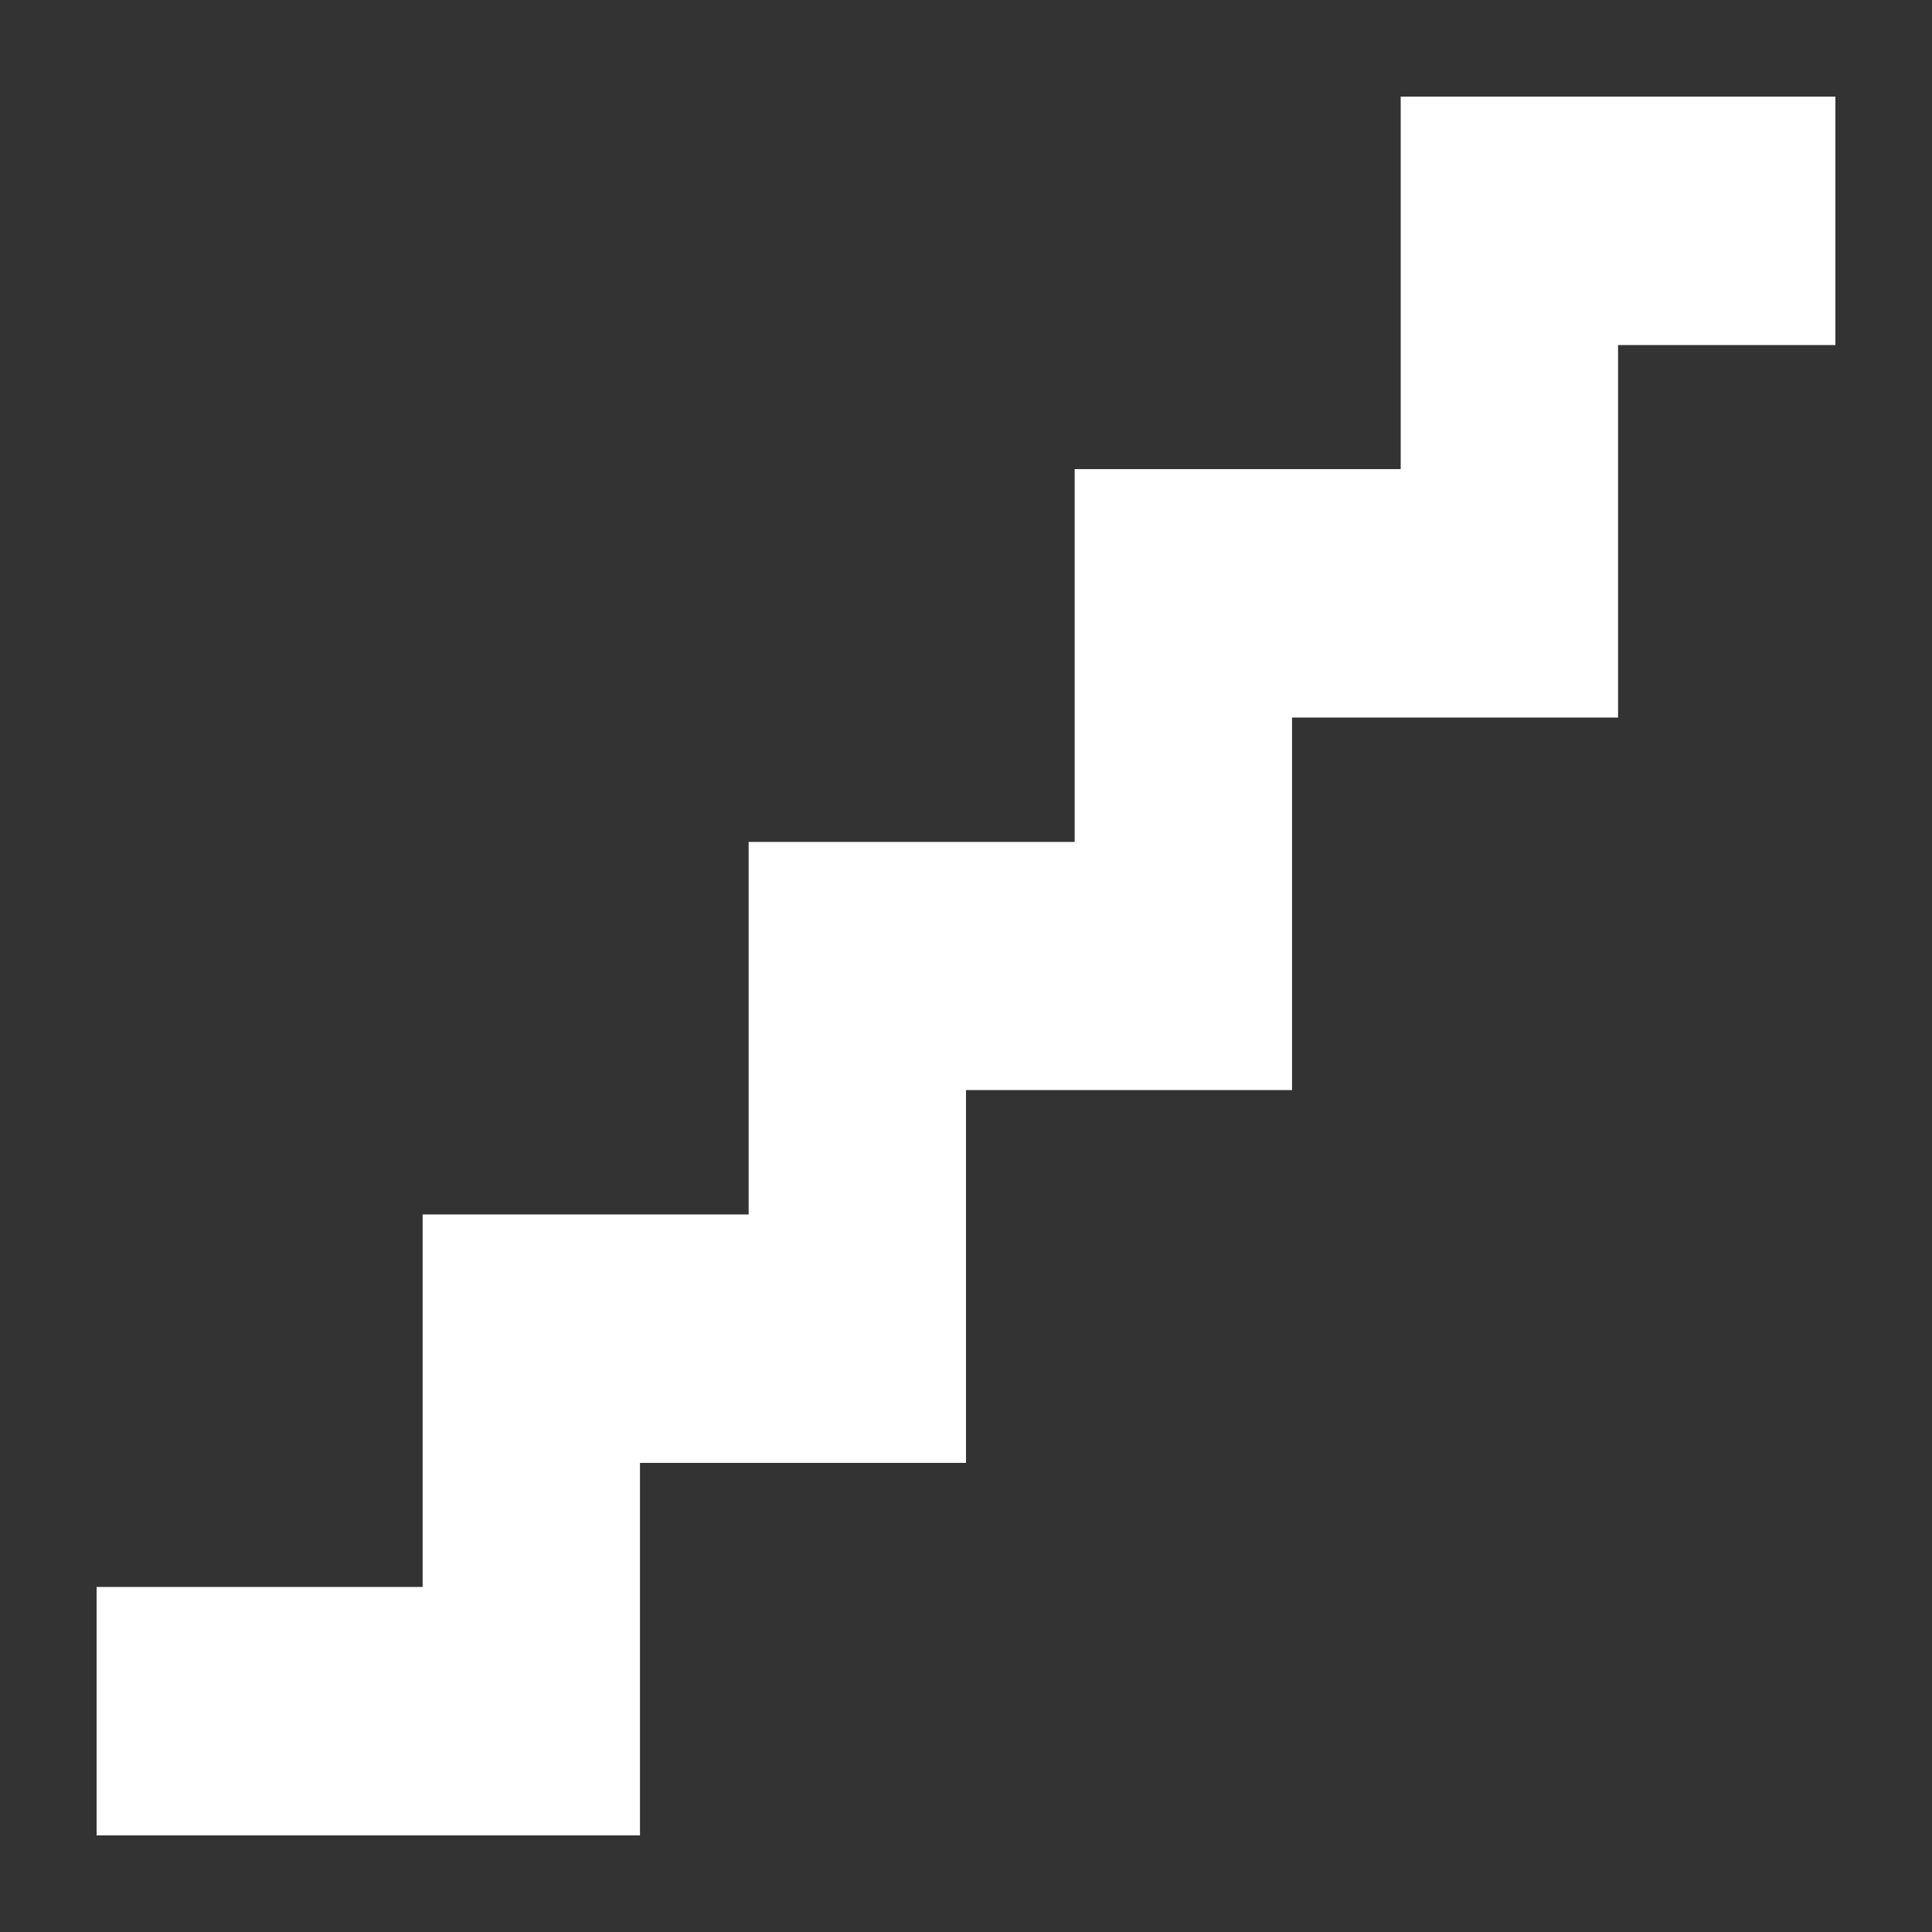
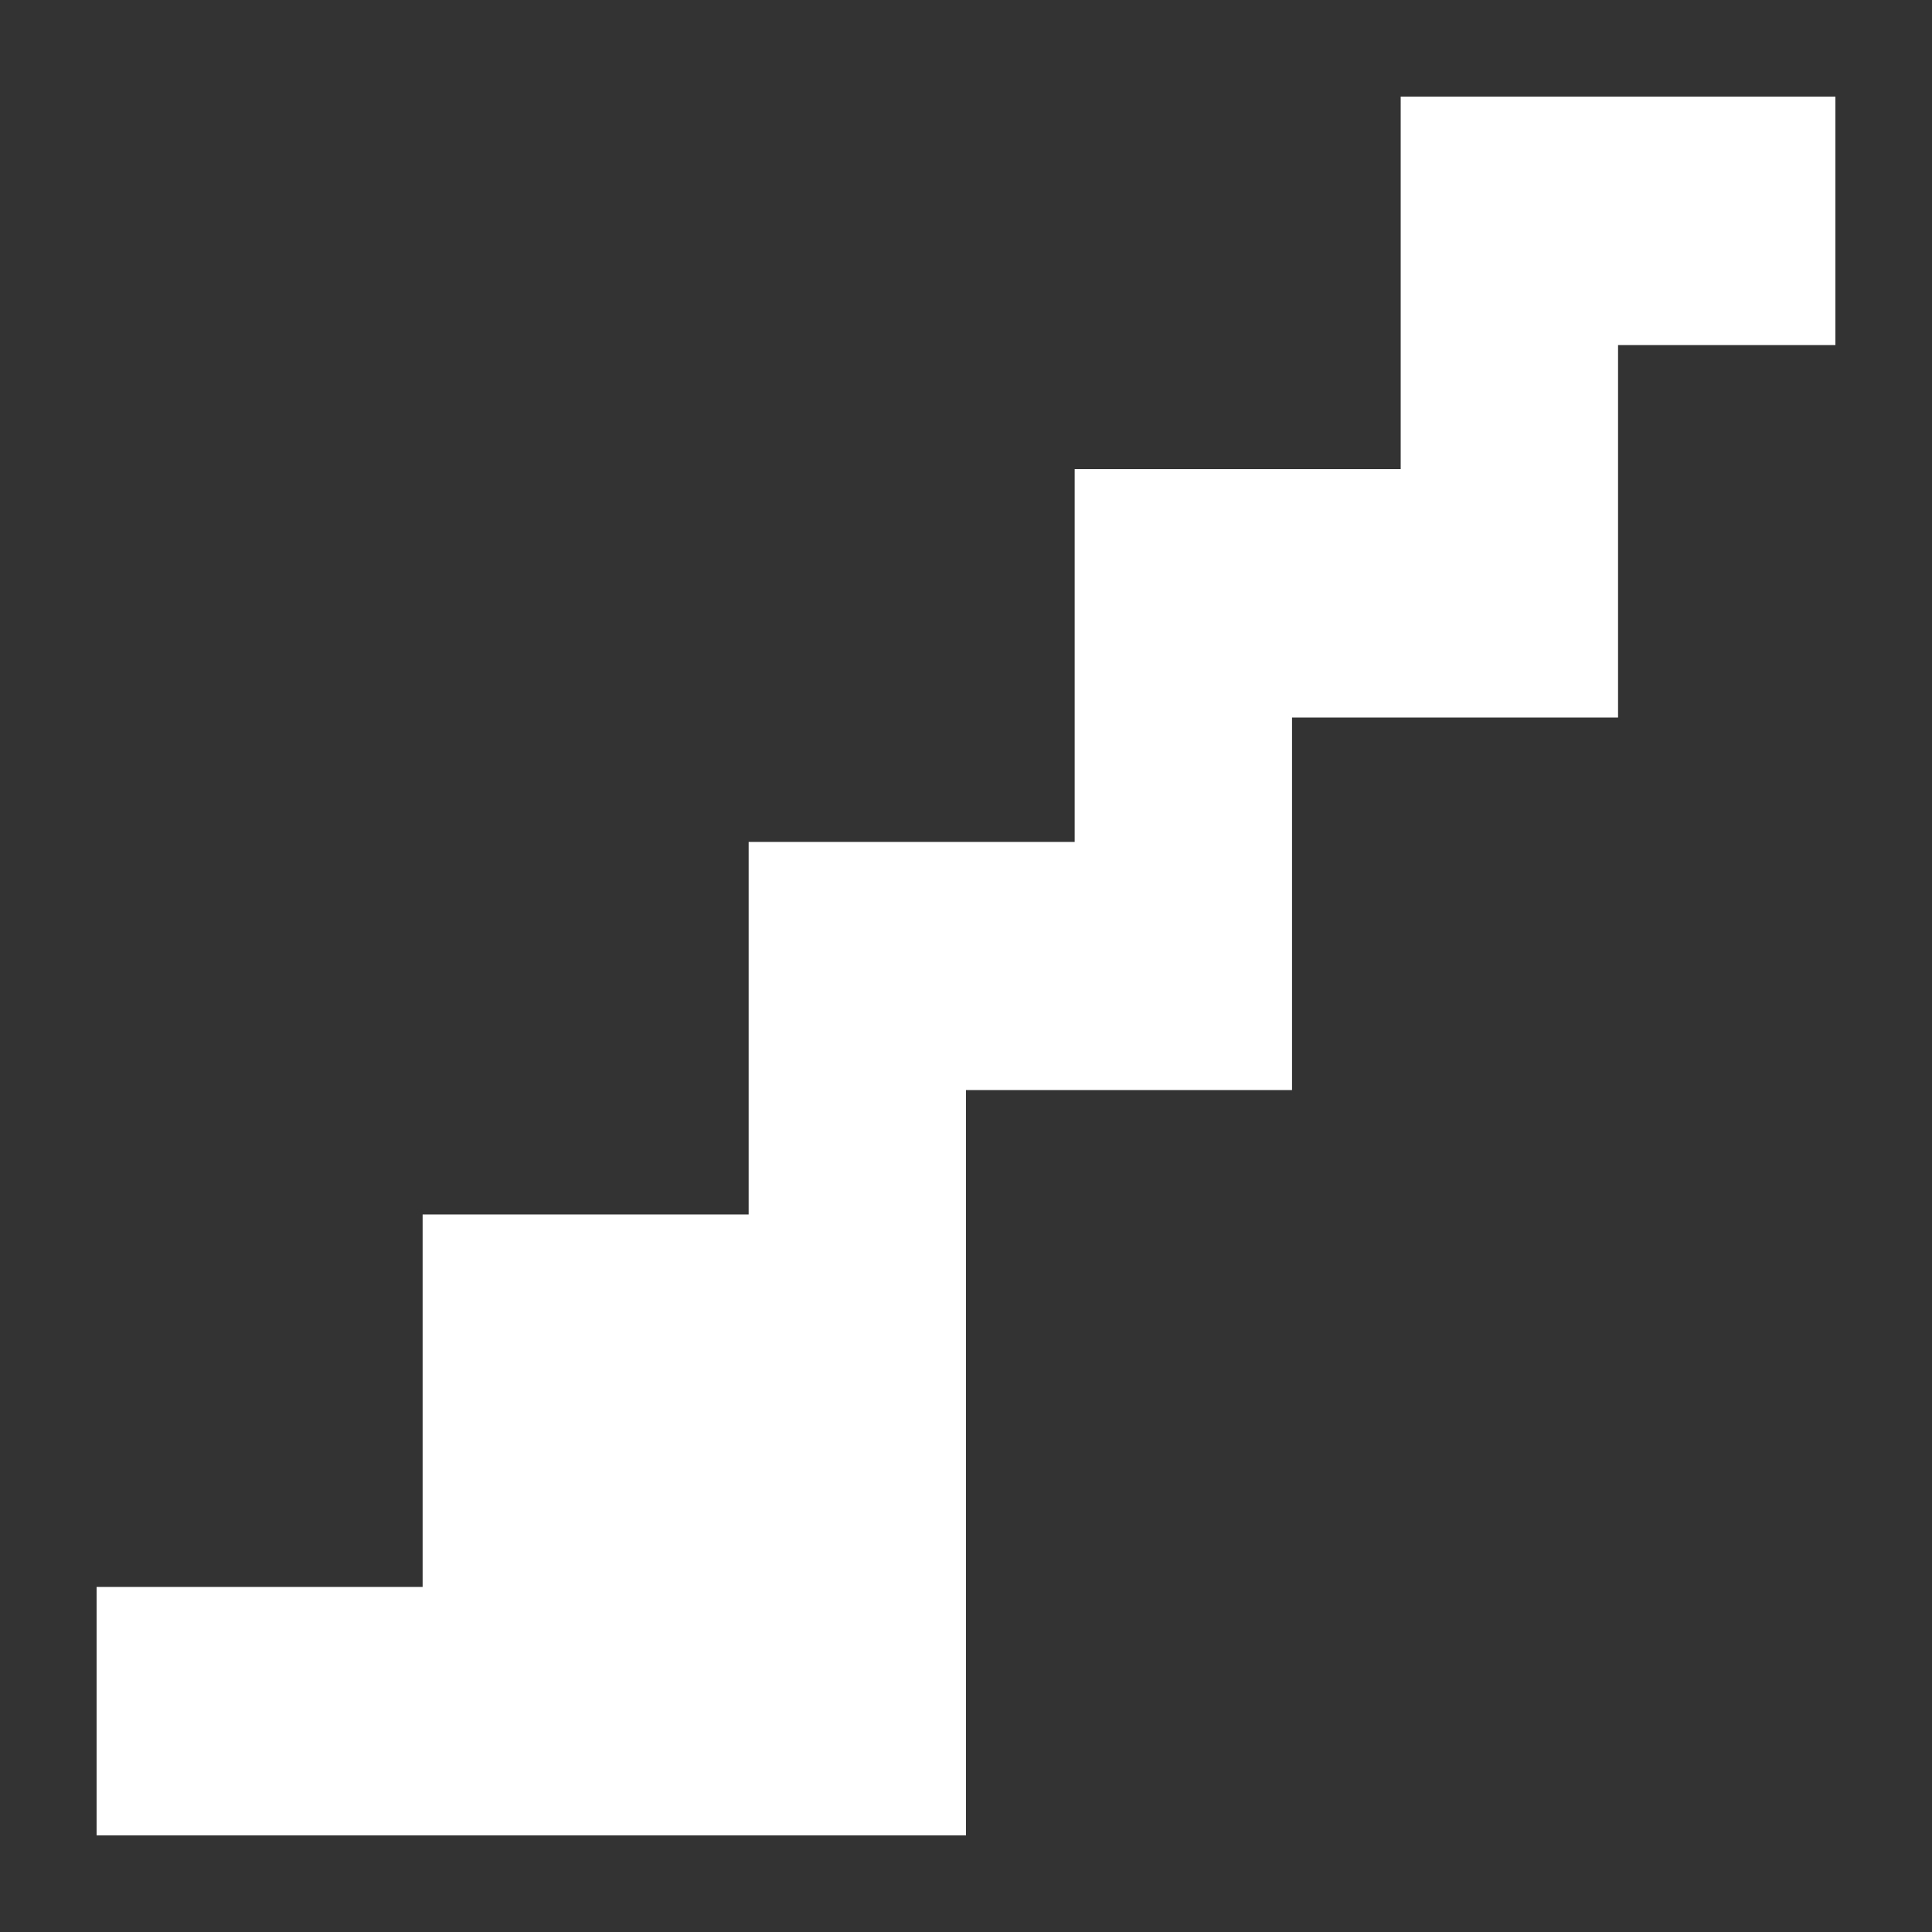
<svg xmlns="http://www.w3.org/2000/svg" width="60" height="60" viewBox="0 0 60 60" fill="none">
  <rect x="0" y="0" width="60" height="60" fill="#333333" stroke="none" />
-   <path d="M43.5 3V14.569H33.375V26.147H23.25V37.716H13.125V49.284H3V57H19.875V45.431H30V33.853H40.125V22.284H50.25V10.716H57V3H43.5Z" fill="white" />
+   <path d="M43.5 3V14.569H33.375V26.147H23.25V37.716H13.125V49.284H3V57H19.875H30V33.853H40.125V22.284H50.25V10.716H57V3H43.5Z" fill="white" />
</svg>